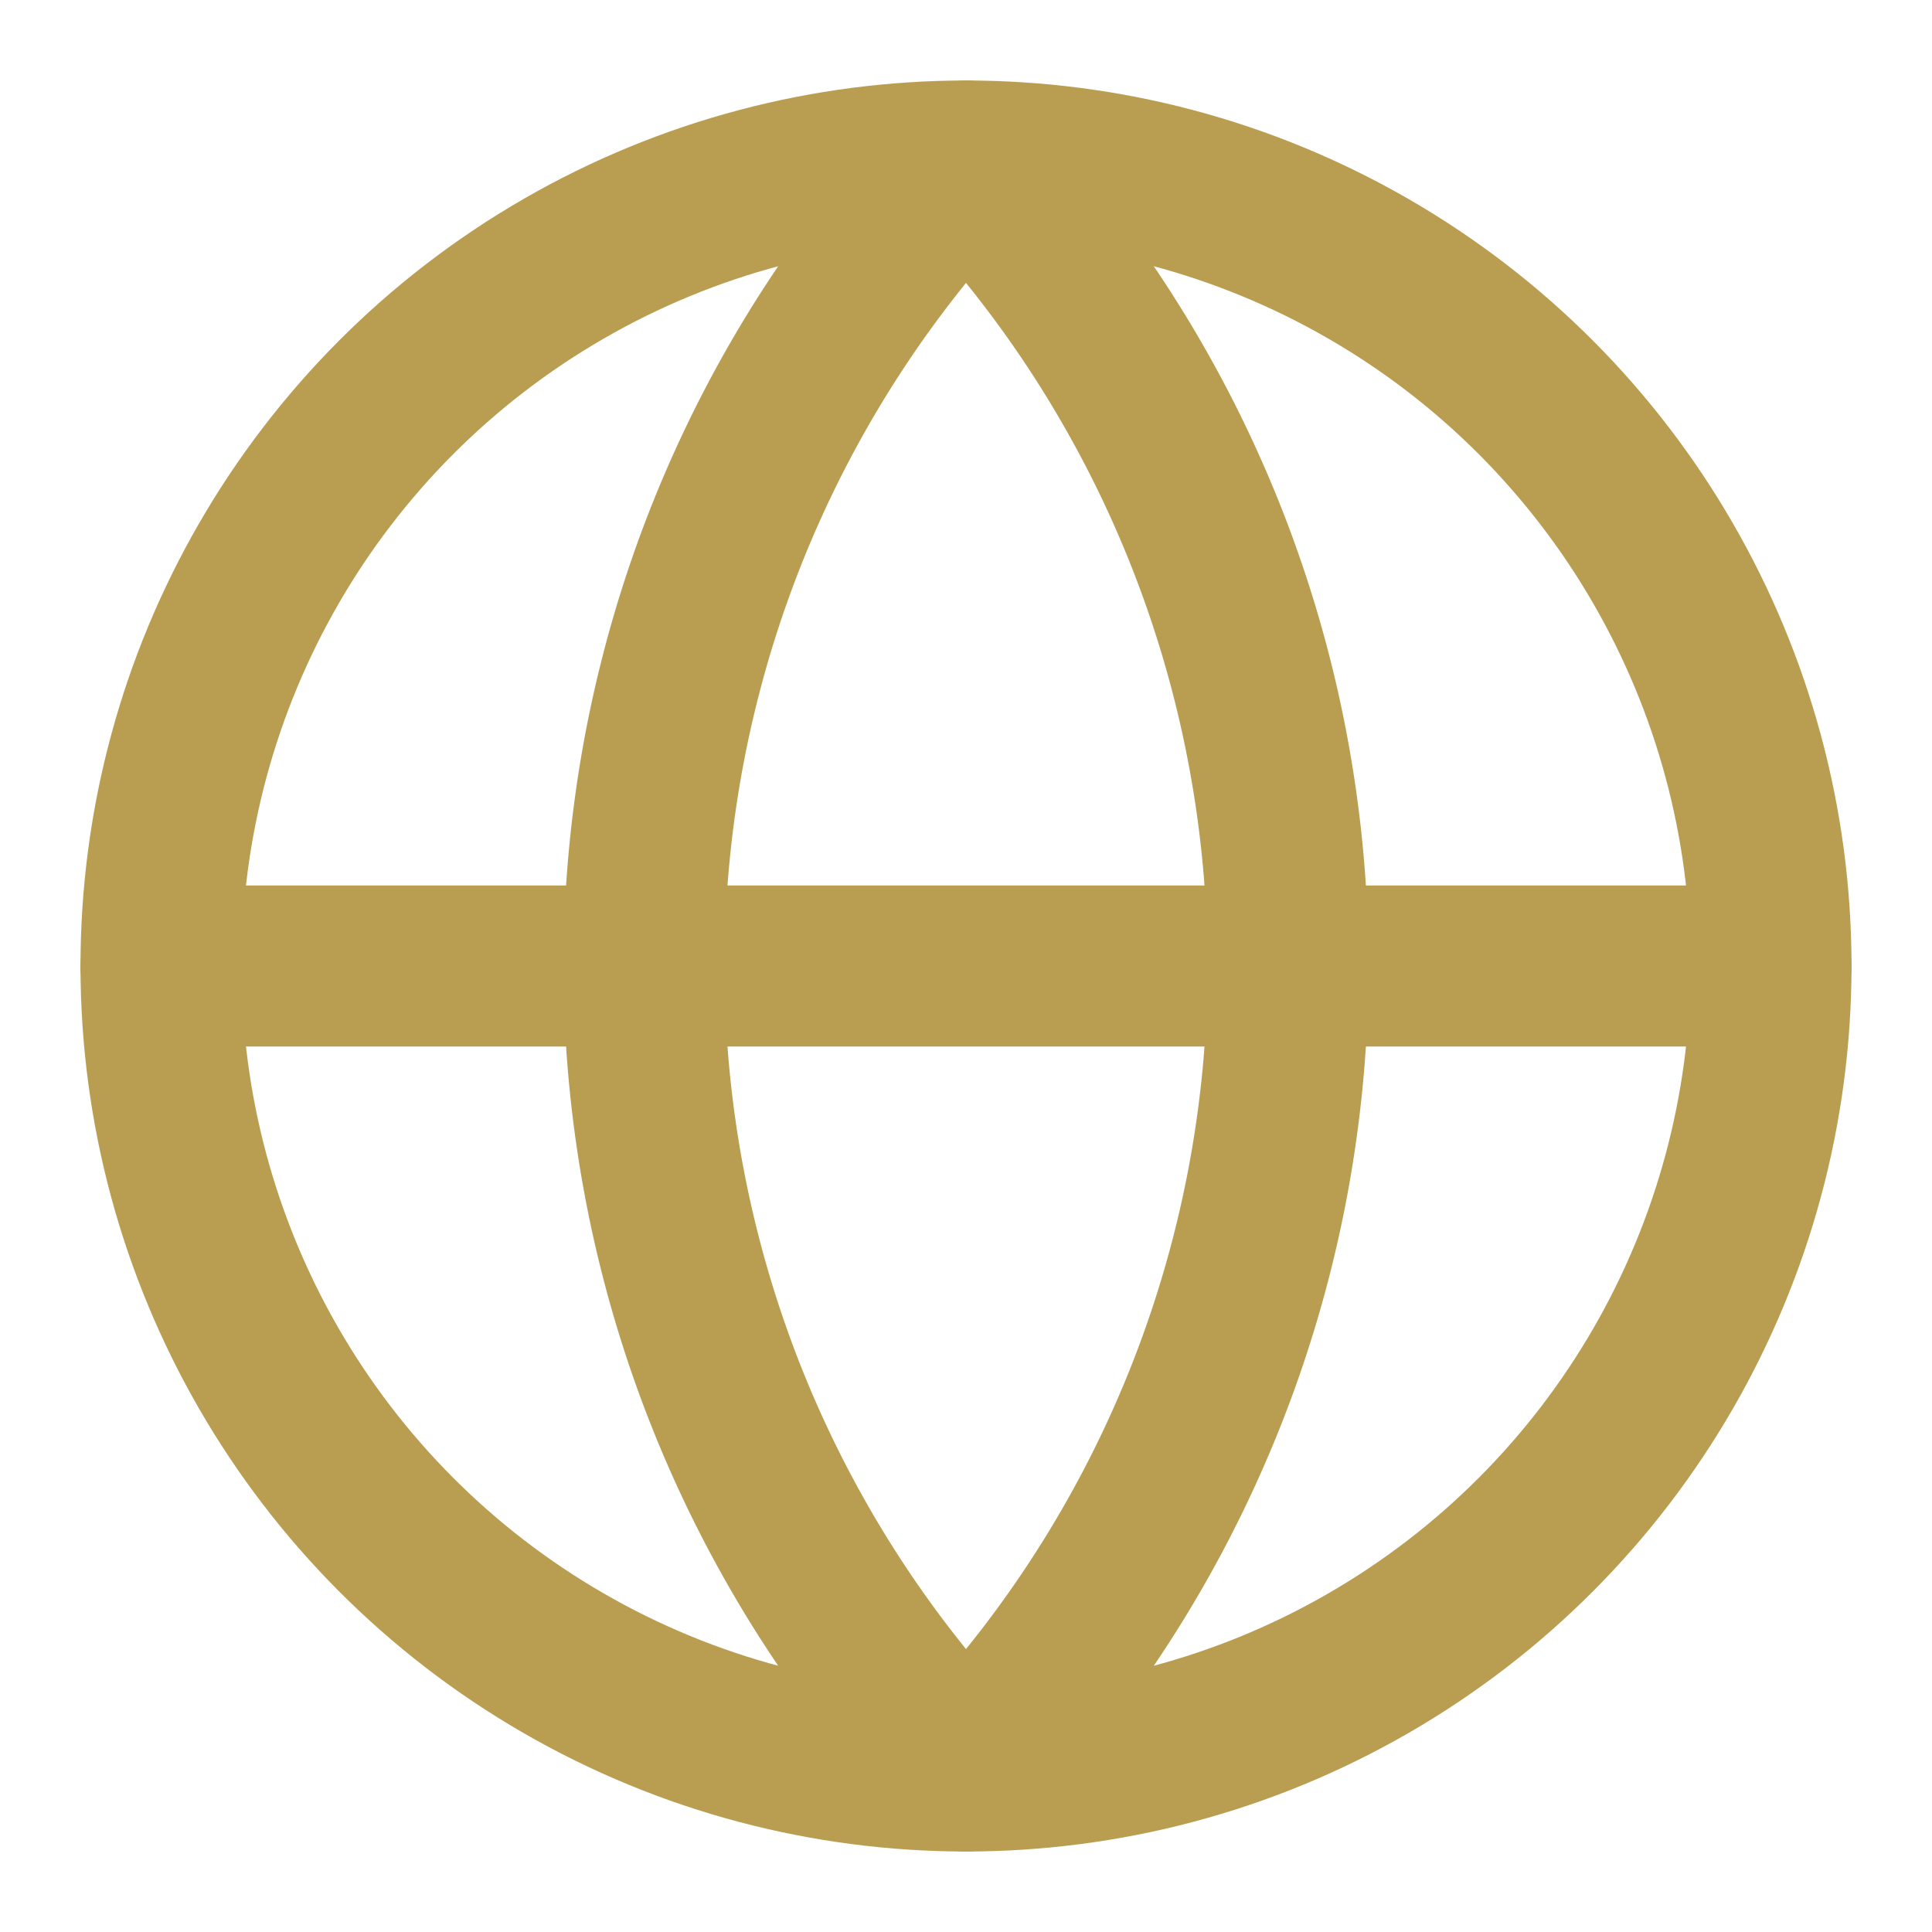
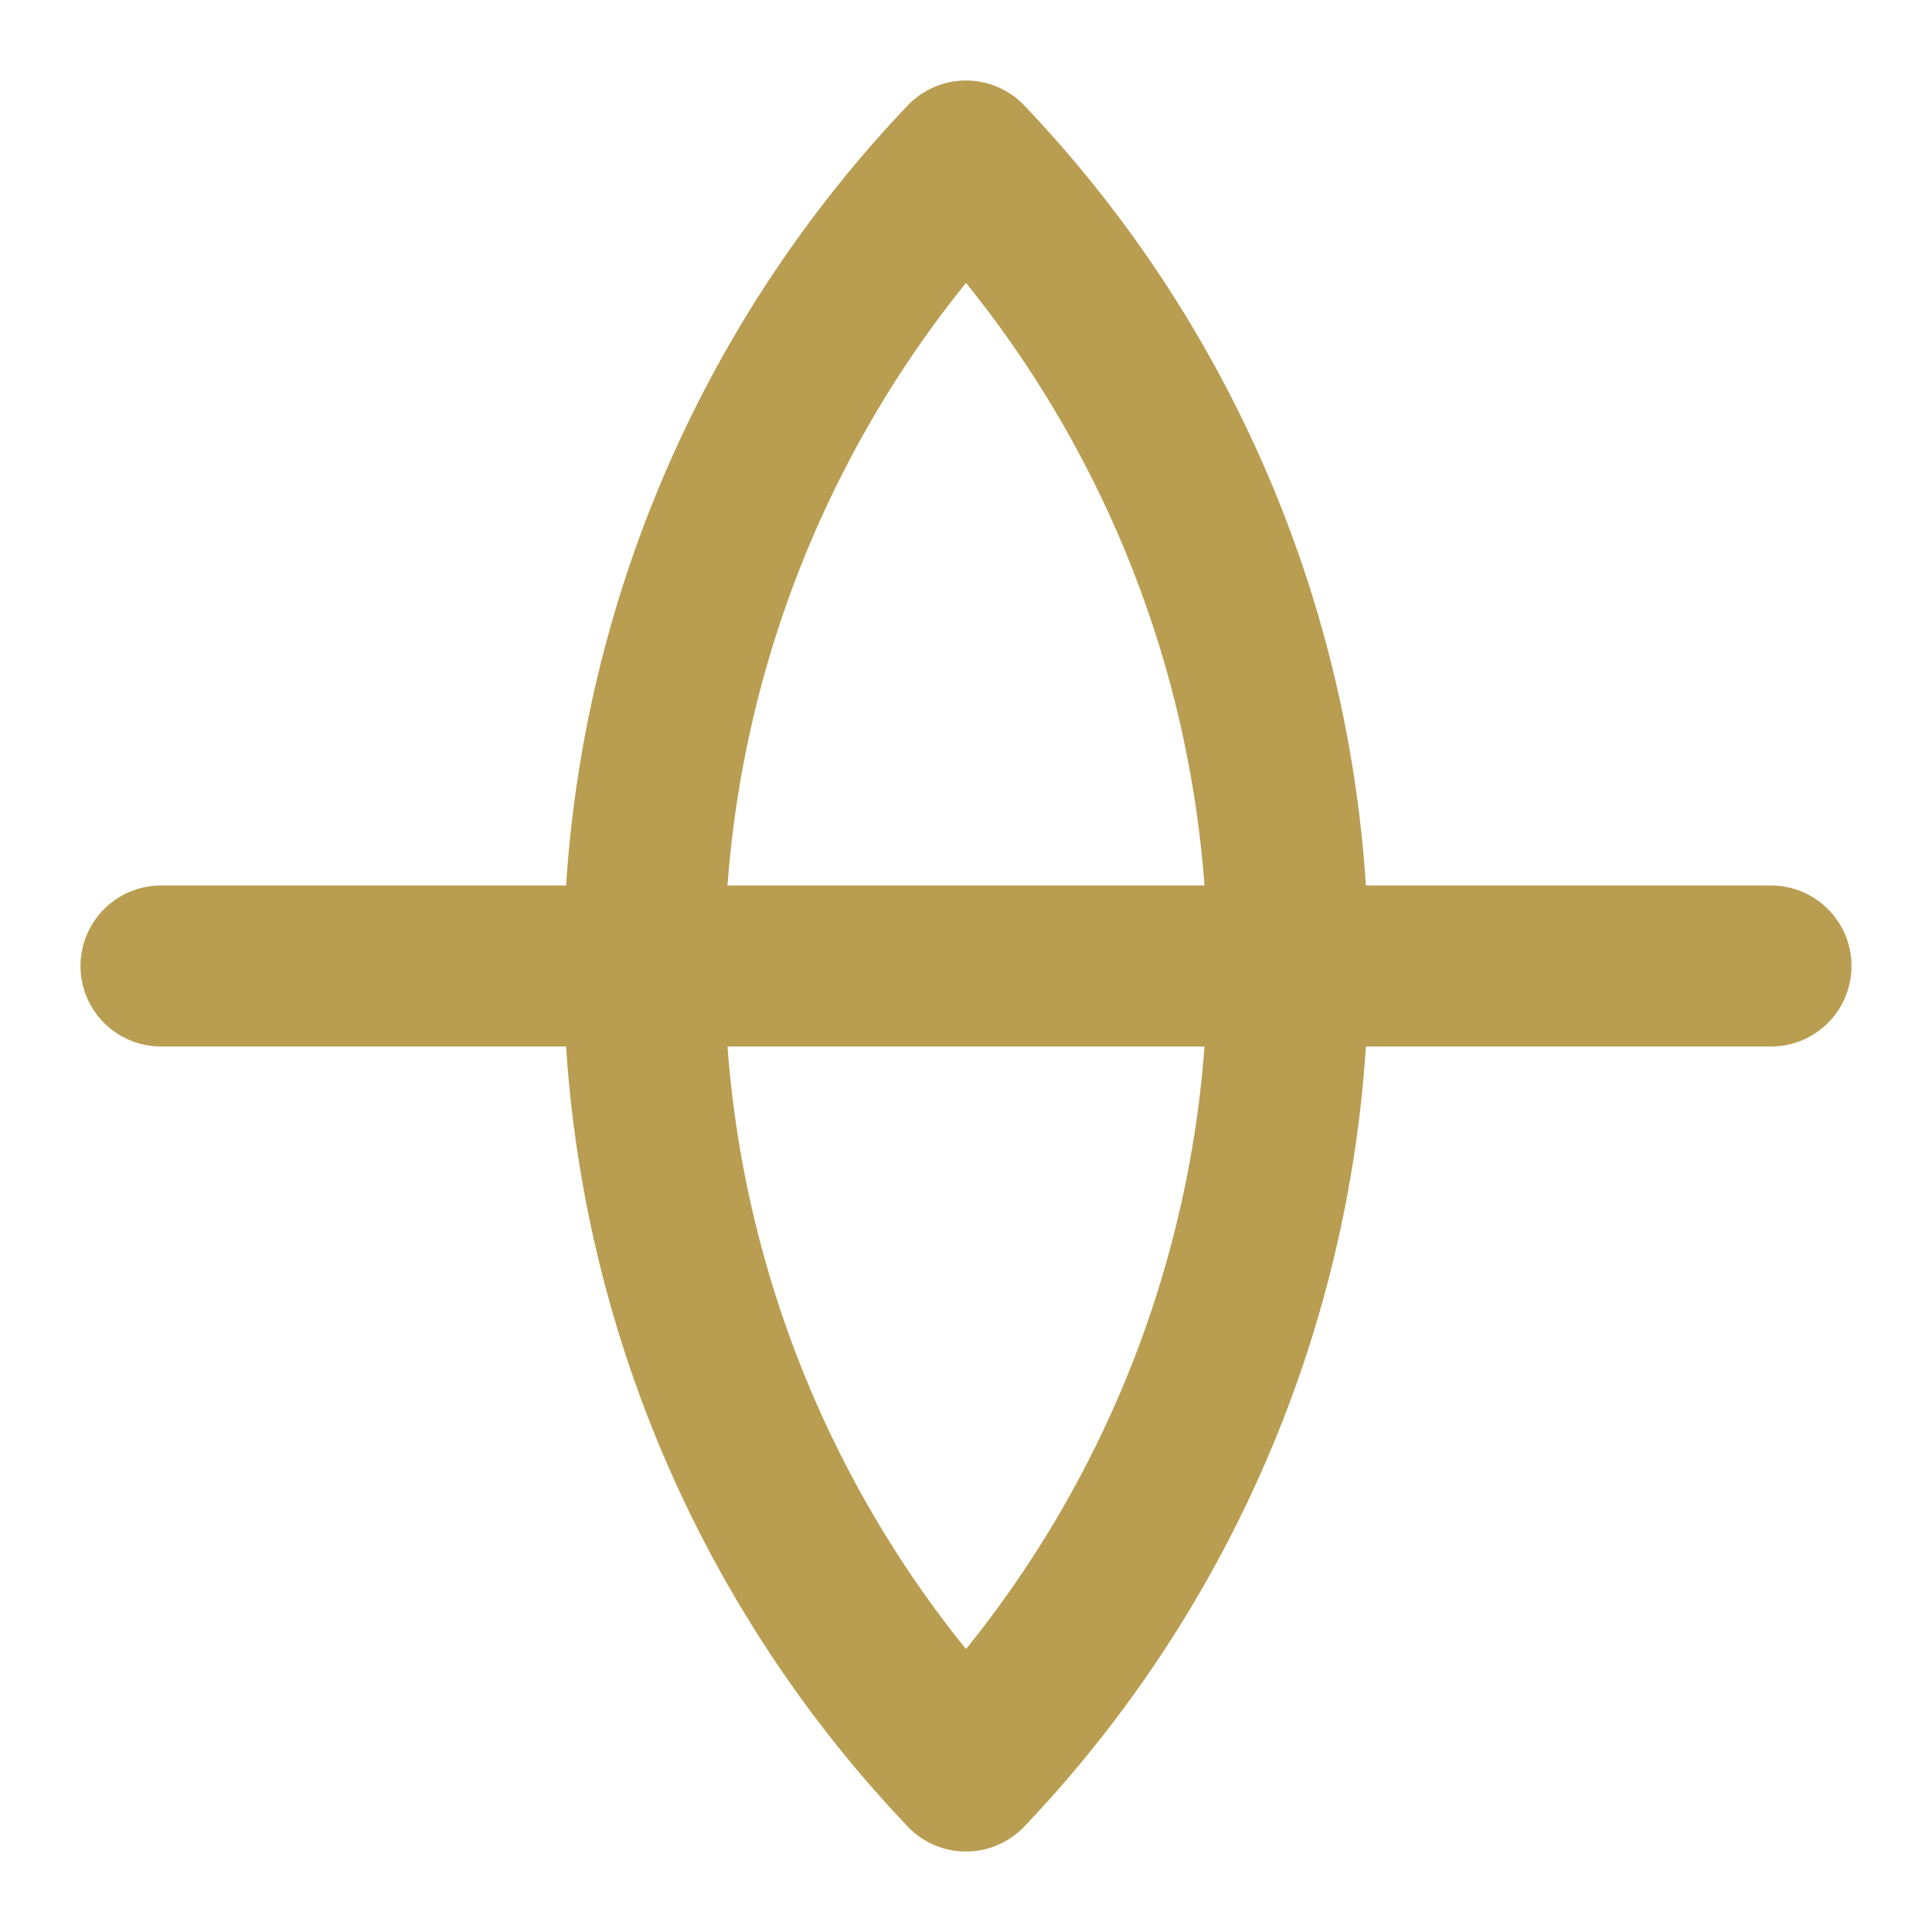
<svg xmlns="http://www.w3.org/2000/svg" width="24" height="24" viewBox="0 0 24 24" fill="none" stroke="#b99d51" stroke-width="2" stroke-linecap="round" stroke-linejoin="round" class="lucide lucide-globe-icon lucide-globe">
-   <circle cx="12" cy="12" r="10" />
  <path d="M12 2a14.5 14.5 0 0 0 0 20 14.5 14.5 0 0 0 0-20" />
  <path d="M2 12h20" />
</svg>